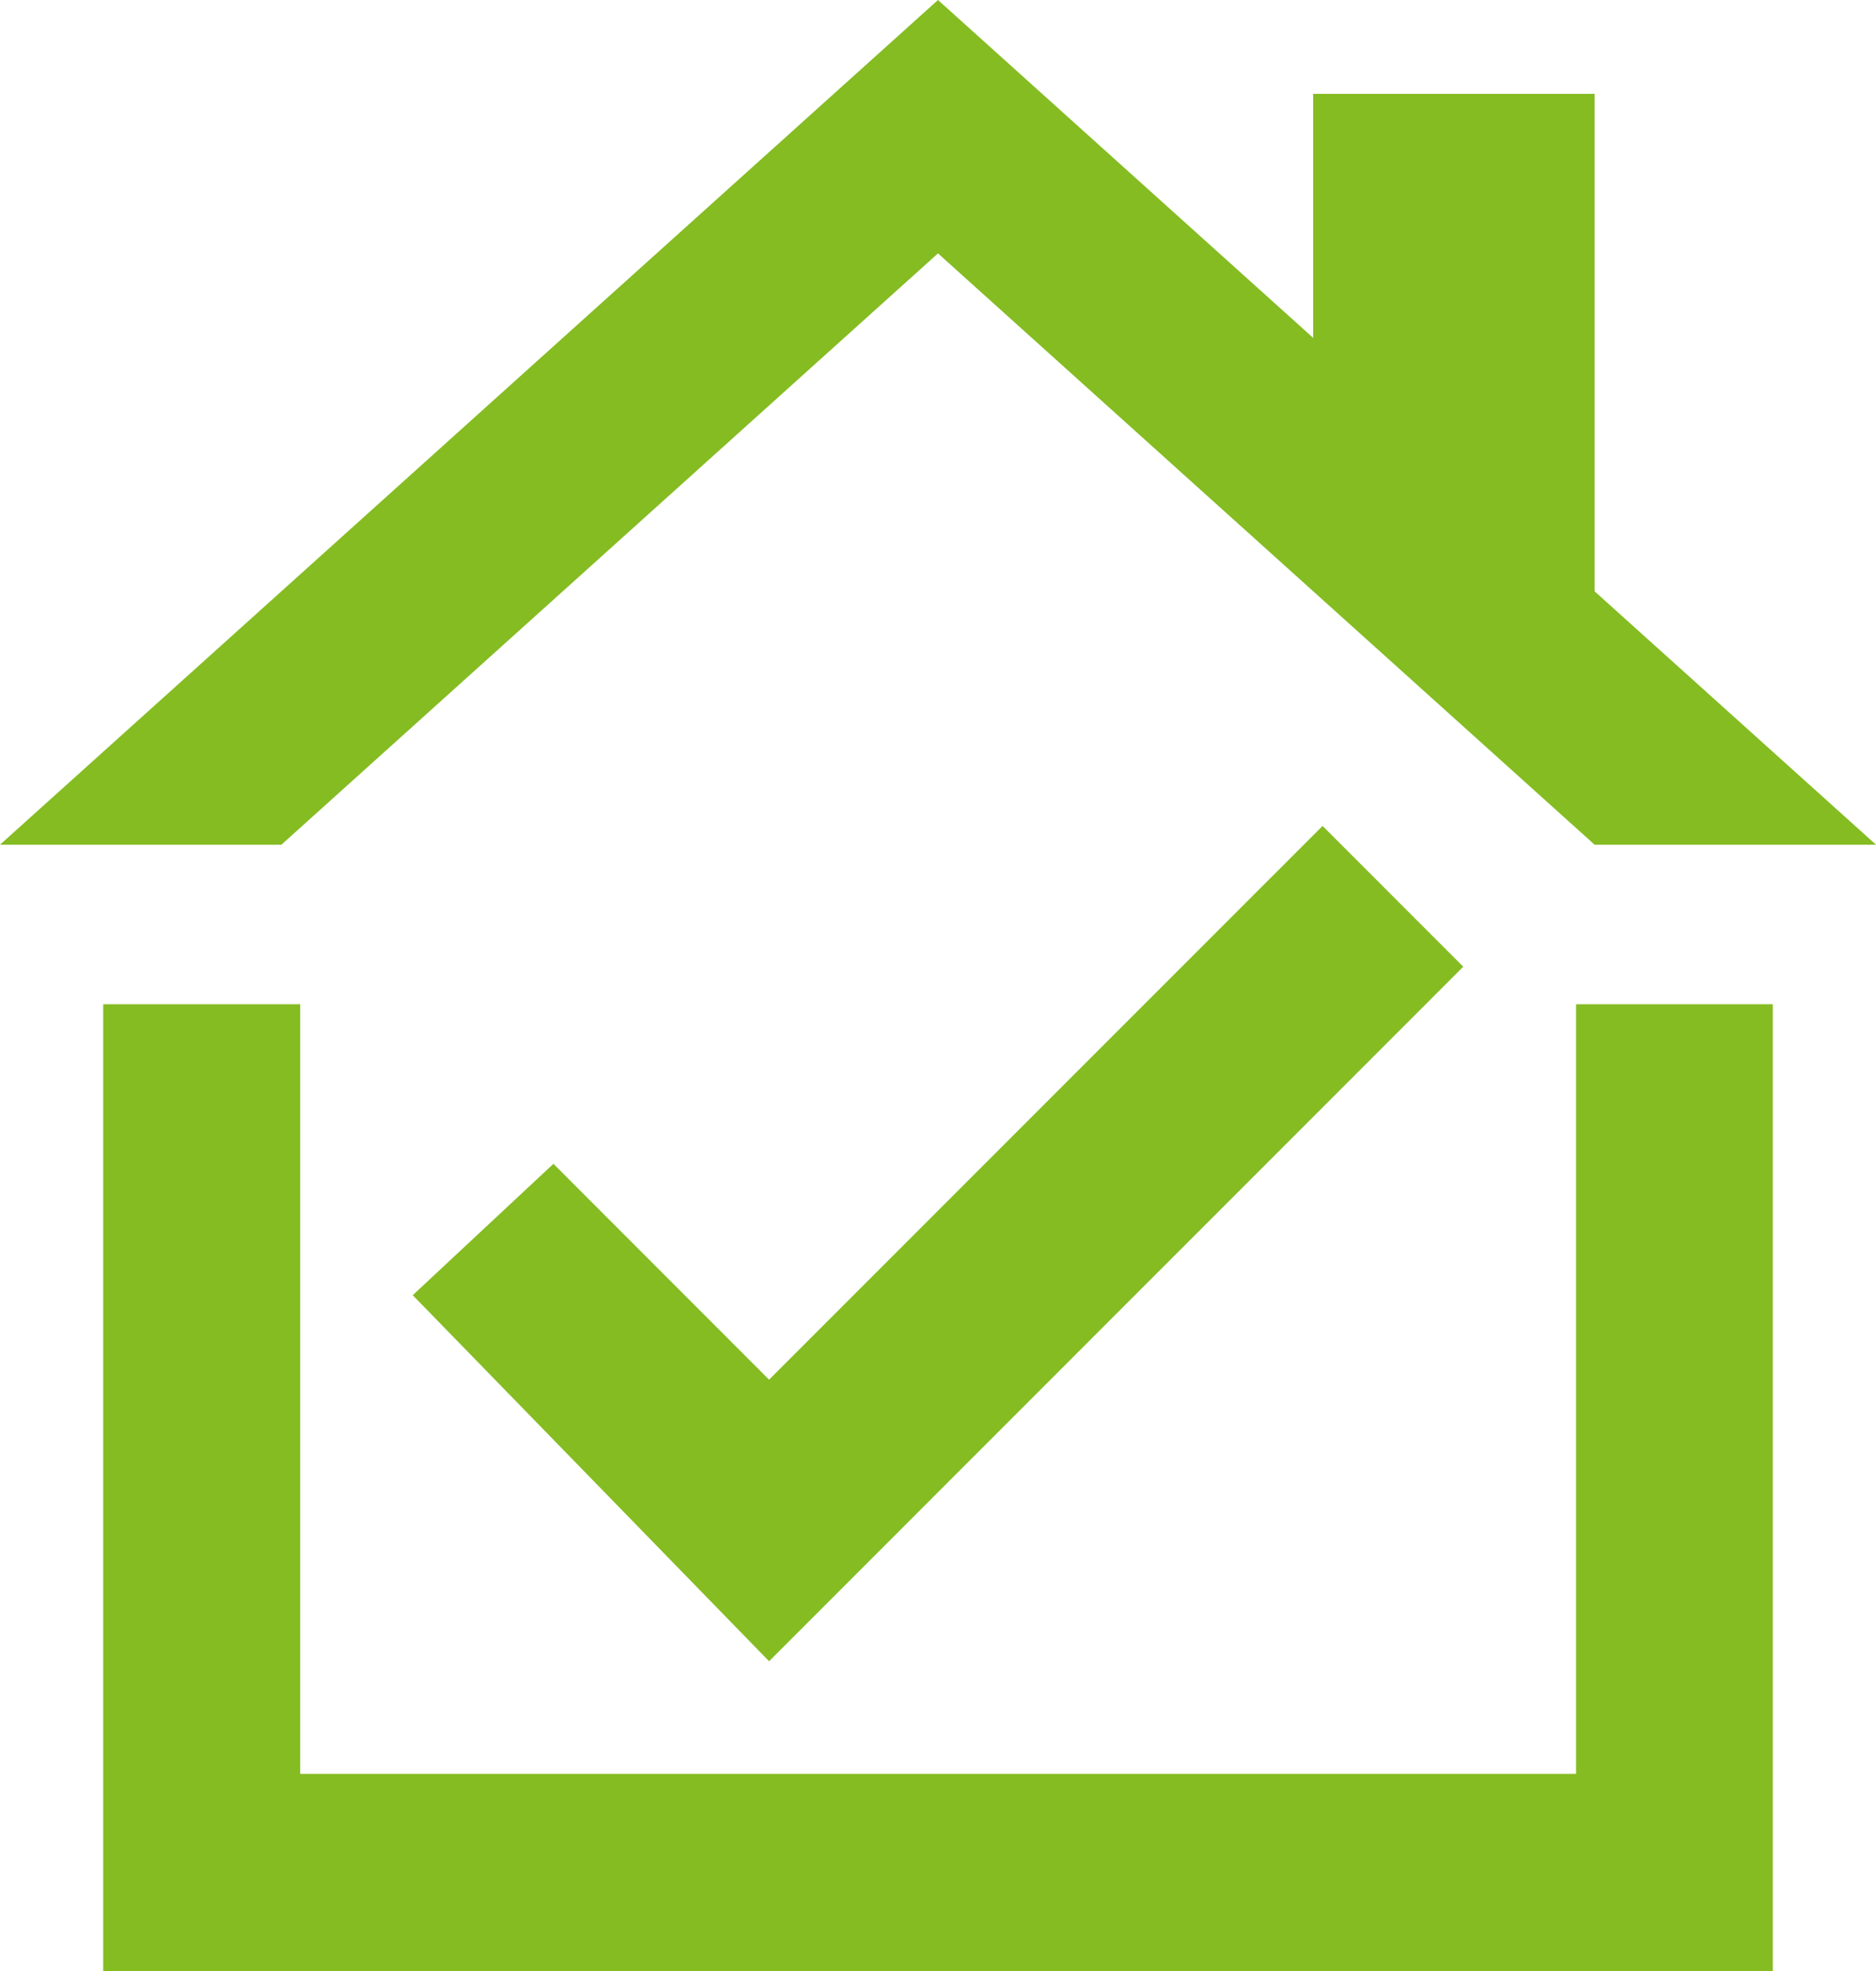
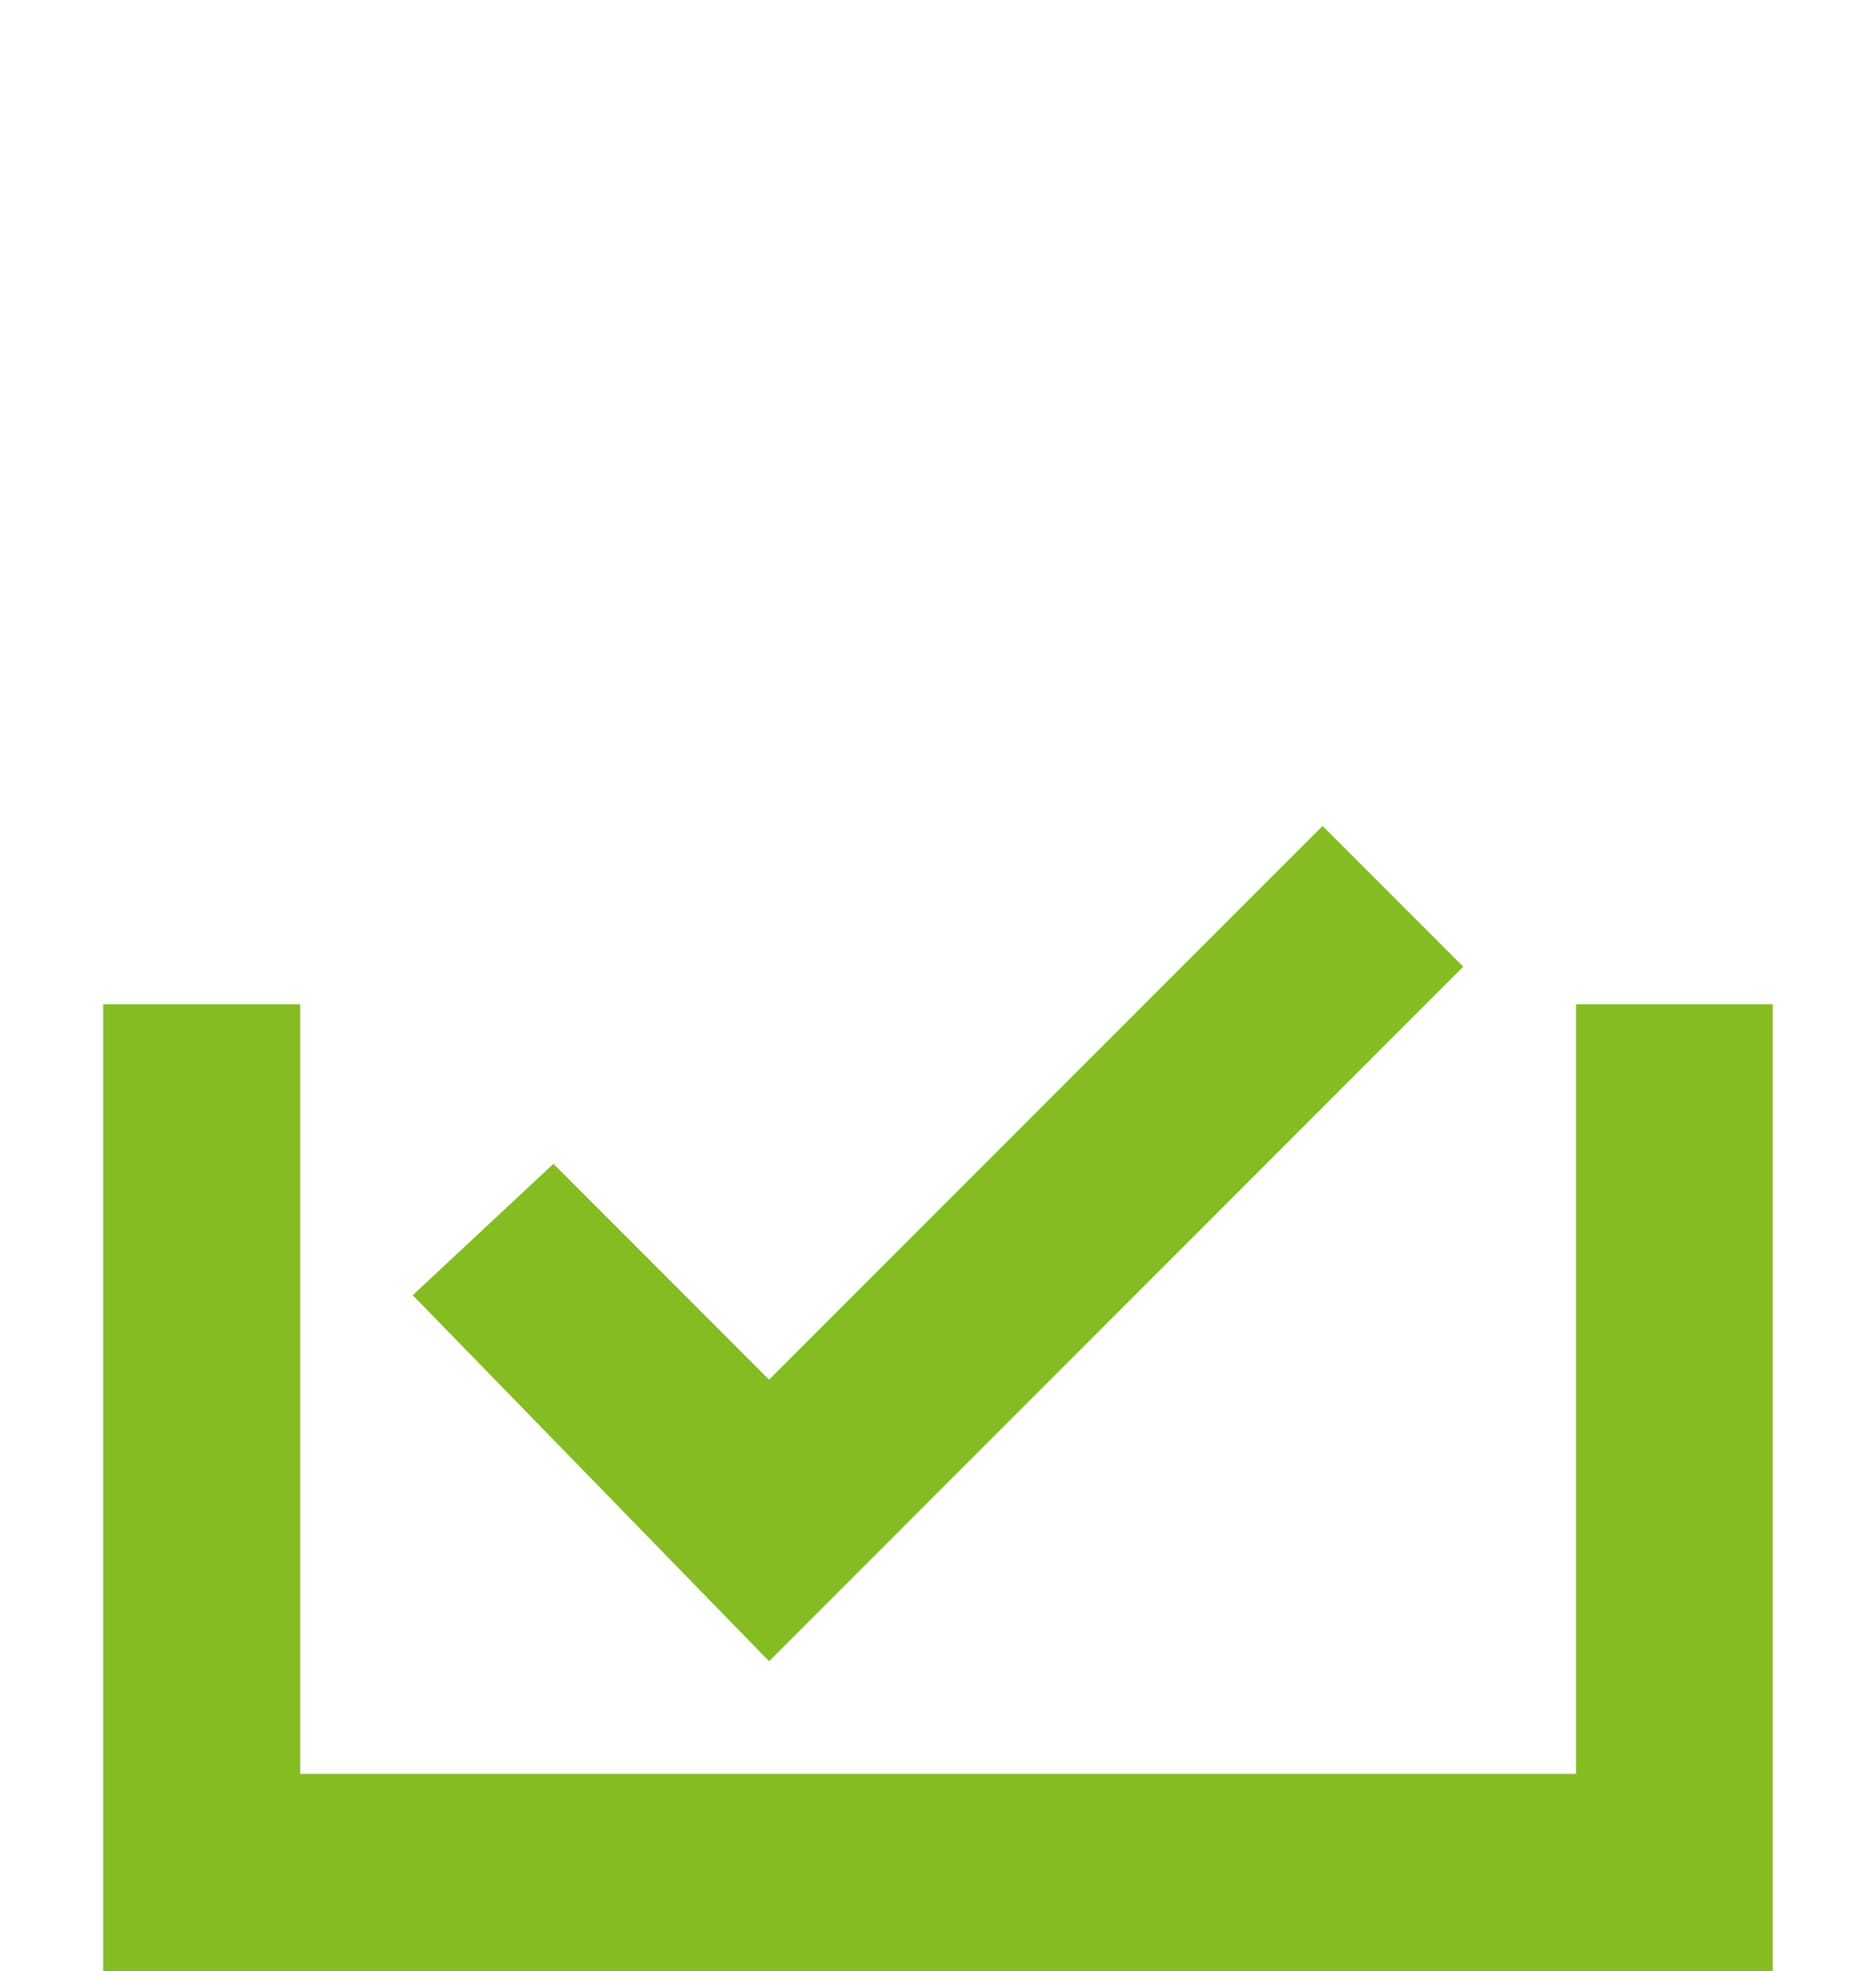
<svg xmlns="http://www.w3.org/2000/svg" width="39.485" height="41.459" viewBox="0 0 39.485 41.459">
  <g id="certifie" transform="translate(-2 -1.5)">
-     <path id="Tracé_58" data-name="Tracé 58" d="M21.742,6.83l13.82,12.438h5.923l-5.923-5.33V3.474H29.639V8.607L21.742,1.5,2,19.268H7.923Z" transform="translate(0 0)" fill="#85BC22" />
    <path id="Tracé_59" data-name="Tracé 59" d="M9.361,17.407,6.4,20.171l7.5,7.7L28.511,13.261,25.55,10.3,13.9,21.948Z" transform="translate(4.287 8.573)" fill="#85BC22" />
    <path id="Tracé_60" data-name="Tracé 60" d="M34.1,28.389H7.246V12.2H3.1V32.535H38.241V12.2H34.1Z" transform="translate(1.072 10.424)" fill="#85BC22" />
  </g>
</svg>